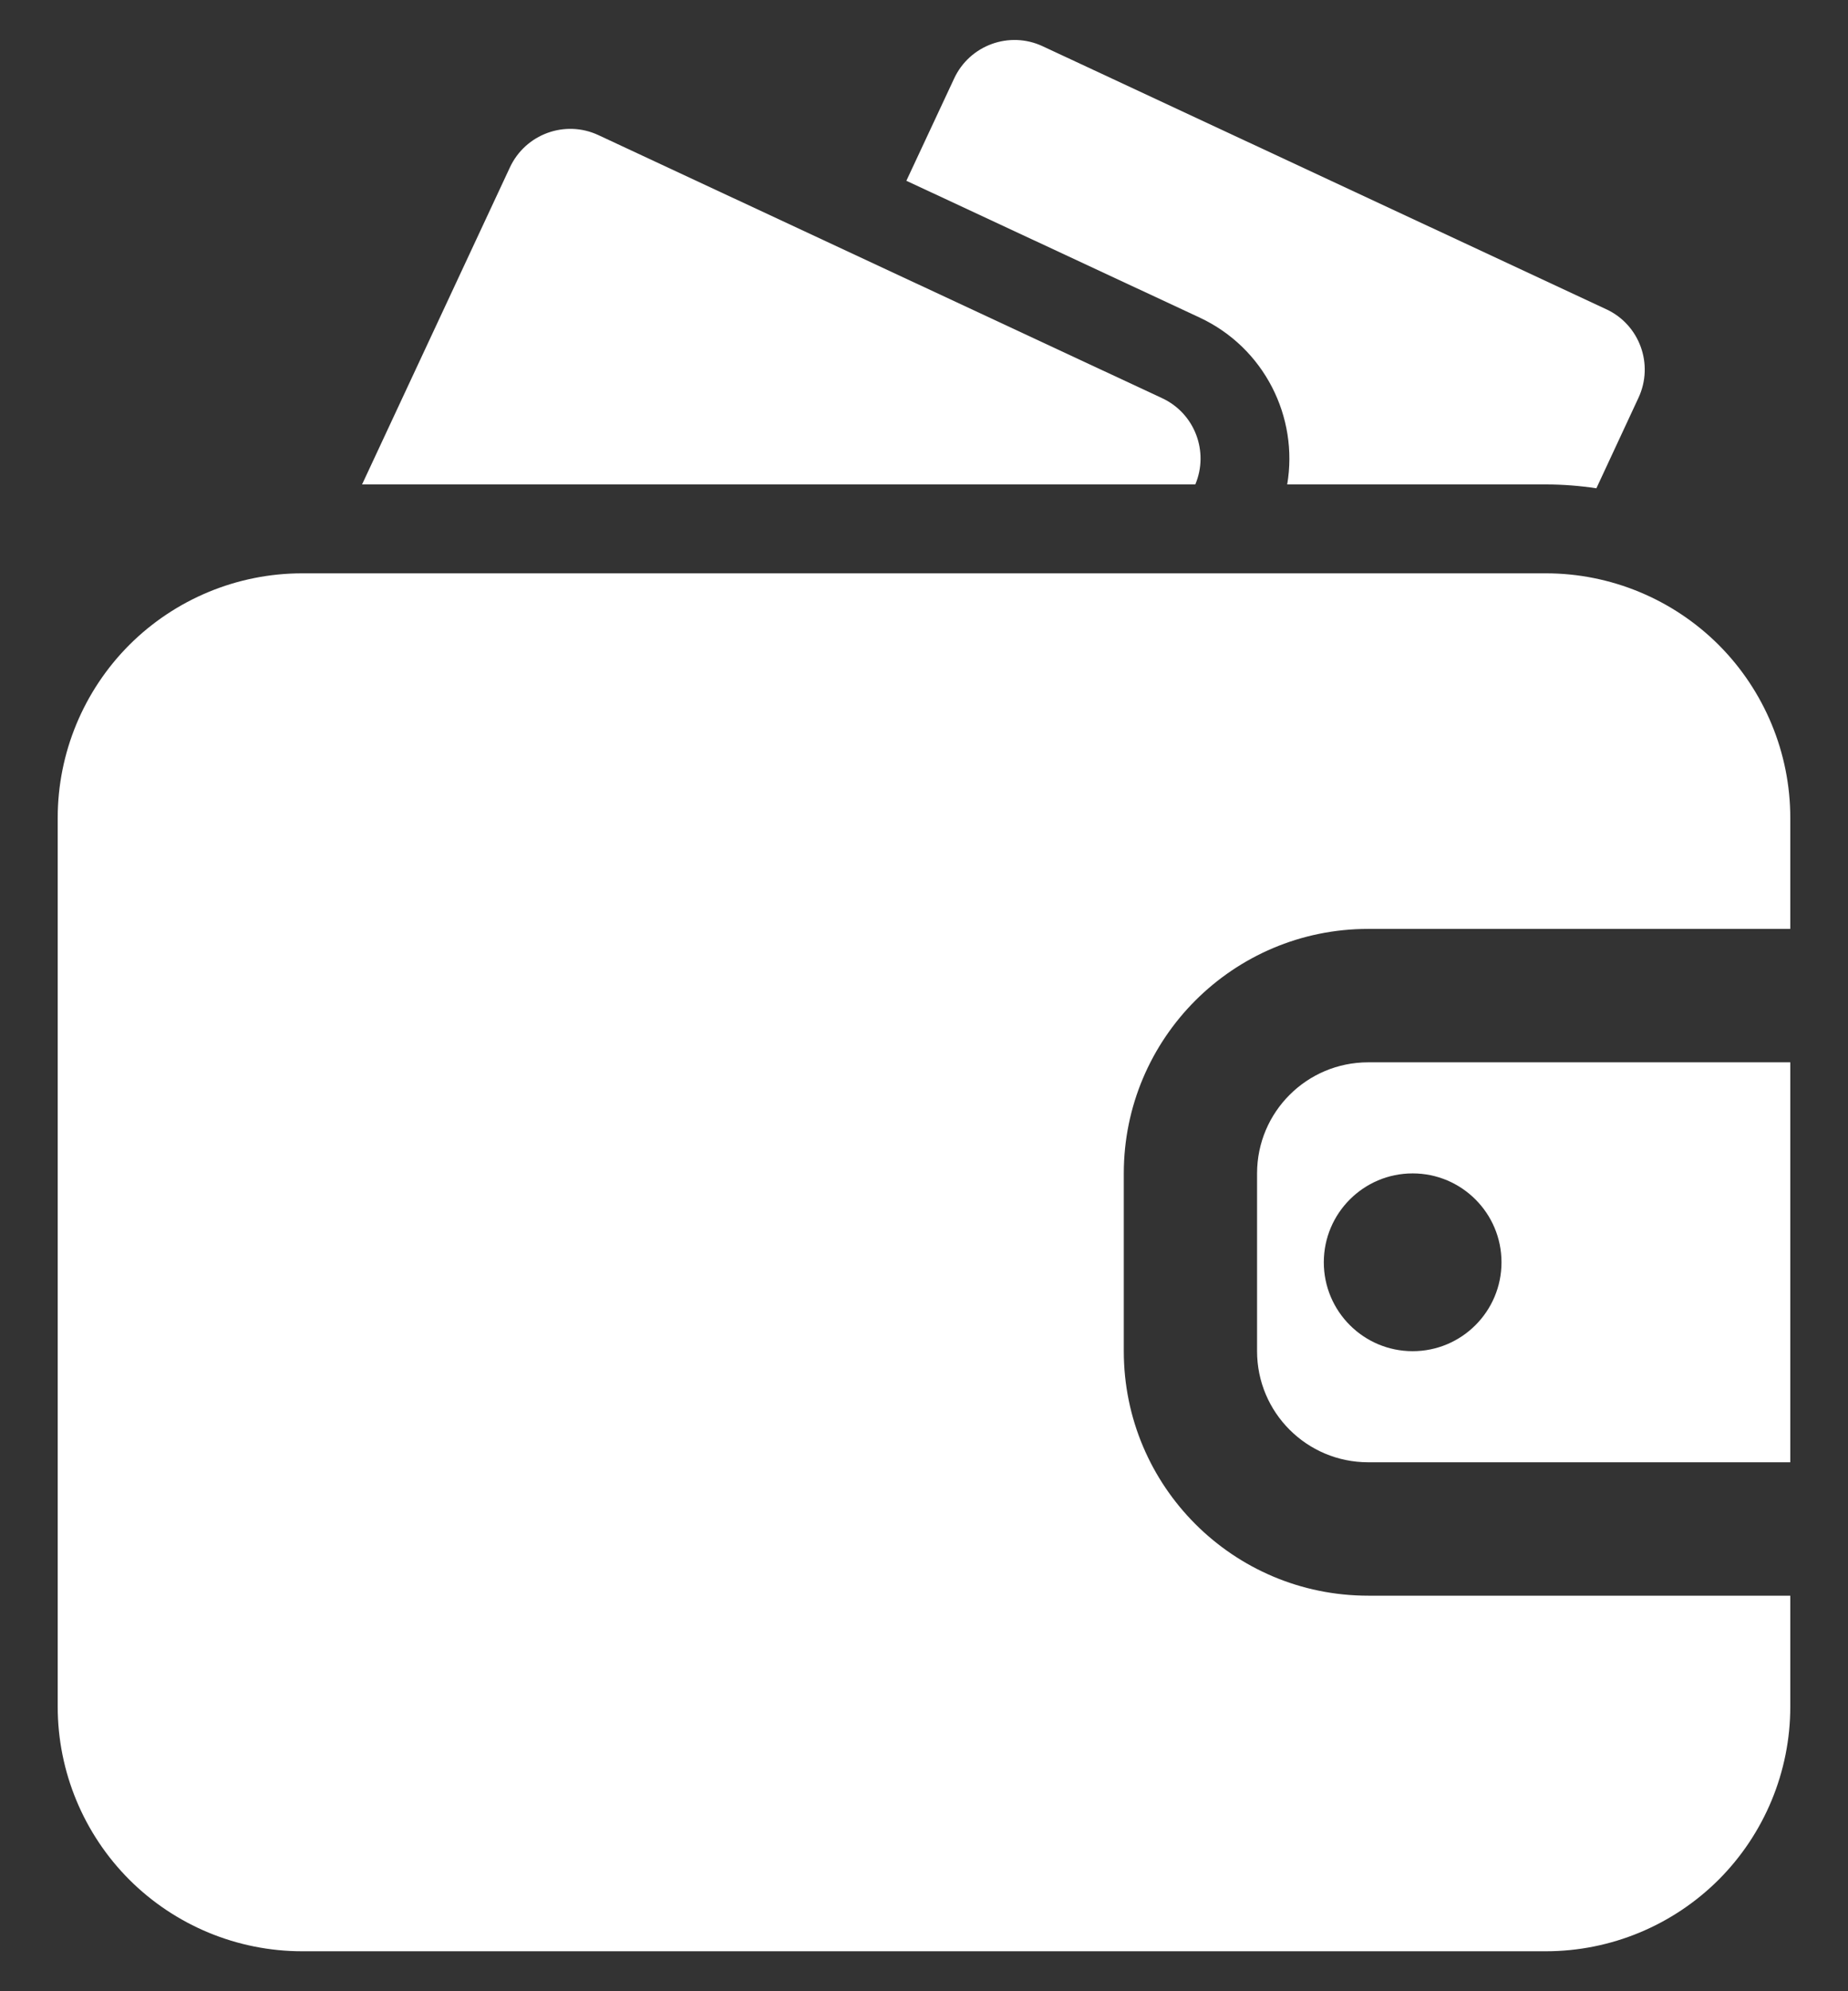
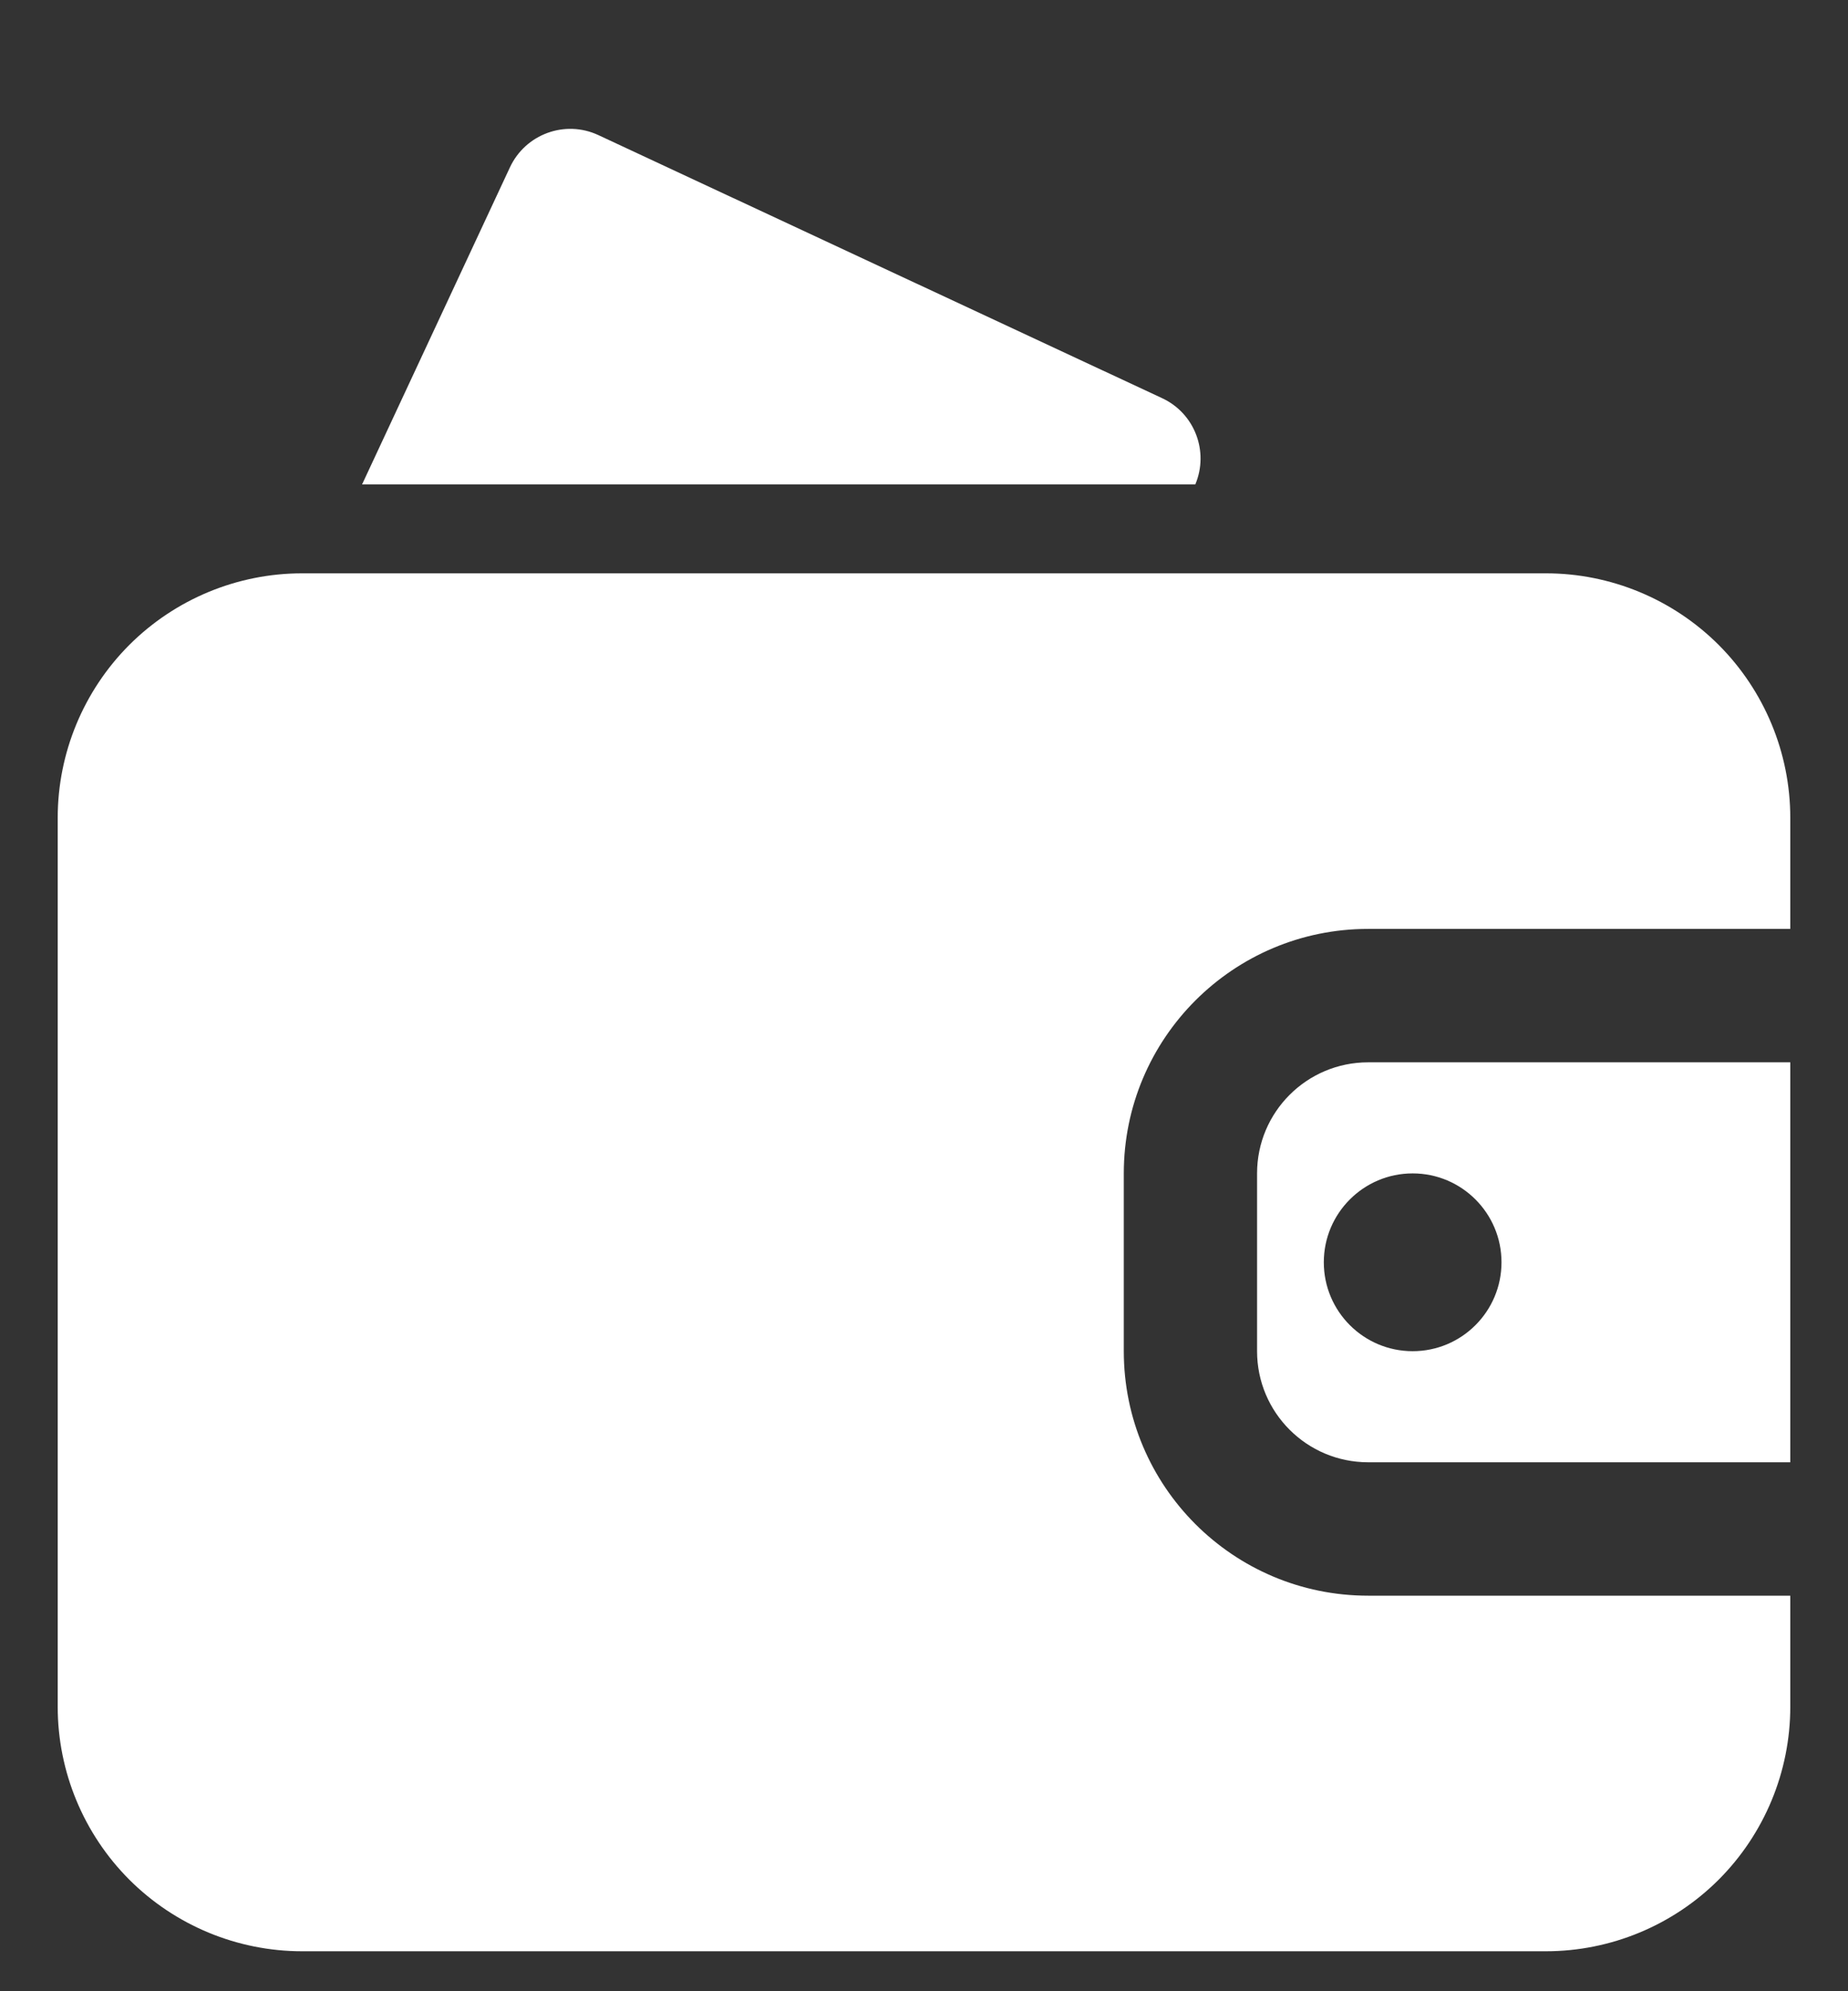
<svg xmlns="http://www.w3.org/2000/svg" width="26" height="28" viewBox="0 0 26 28" fill="none">
  <rect x="0" y="0" width="26" height="28" fill="#333333" stroke="none" />
  <path fill-rule="evenodd" clip-rule="evenodd" d="M25.188 22.438H19.249C17.35 22.438 15.811 20.899 15.811 19V16.5C15.811 14.601 17.35 13.062 19.249 13.062H25.188V11.5C25.188 10.589 24.825 9.714 24.181 9.069C23.536 8.425 22.661 8.062 21.75 8.062C17.421 8.062 8.579 8.062 4.25 8.062C3.339 8.062 2.464 8.425 1.819 9.069C1.175 9.714 0.812 10.589 0.812 11.5V24C0.812 24.911 1.175 25.786 1.819 26.431C2.464 27.075 3.339 27.438 4.25 27.438H21.75C22.661 27.438 23.536 27.075 24.181 26.431C24.825 25.786 25.188 24.911 25.188 24V22.438ZM25.188 14.938V20.562H19.249C18.386 20.562 17.686 19.863 17.686 19V16.5C17.686 15.637 18.386 14.938 19.249 14.938H25.188ZM19.875 16.5C20.565 16.5 21.125 17.06 21.125 17.75C21.125 18.44 20.565 19 19.875 19C19.185 19 18.625 18.44 18.625 17.75C18.625 17.06 19.185 16.5 19.875 16.5Z" fill="white" />
-   <path fill-rule="evenodd" clip-rule="evenodd" d="M18.11 6.812H21.75C21.989 6.812 22.226 6.831 22.46 6.866L23.052 5.594C23.271 5.125 23.069 4.567 22.6 4.349L14.669 0.65C14.2 0.431 13.642 0.635 13.424 1.104L12.752 2.542L16.877 4.465C17.79 4.891 18.271 5.866 18.11 6.812Z" fill="white" />
  <path fill-rule="evenodd" clip-rule="evenodd" d="M5.094 6.812H16.817C17.012 6.35 16.809 5.812 16.35 5.599L8.419 1.9C7.95 1.681 7.393 1.885 7.174 2.354L5.094 6.812Z" fill="white" />
</svg>